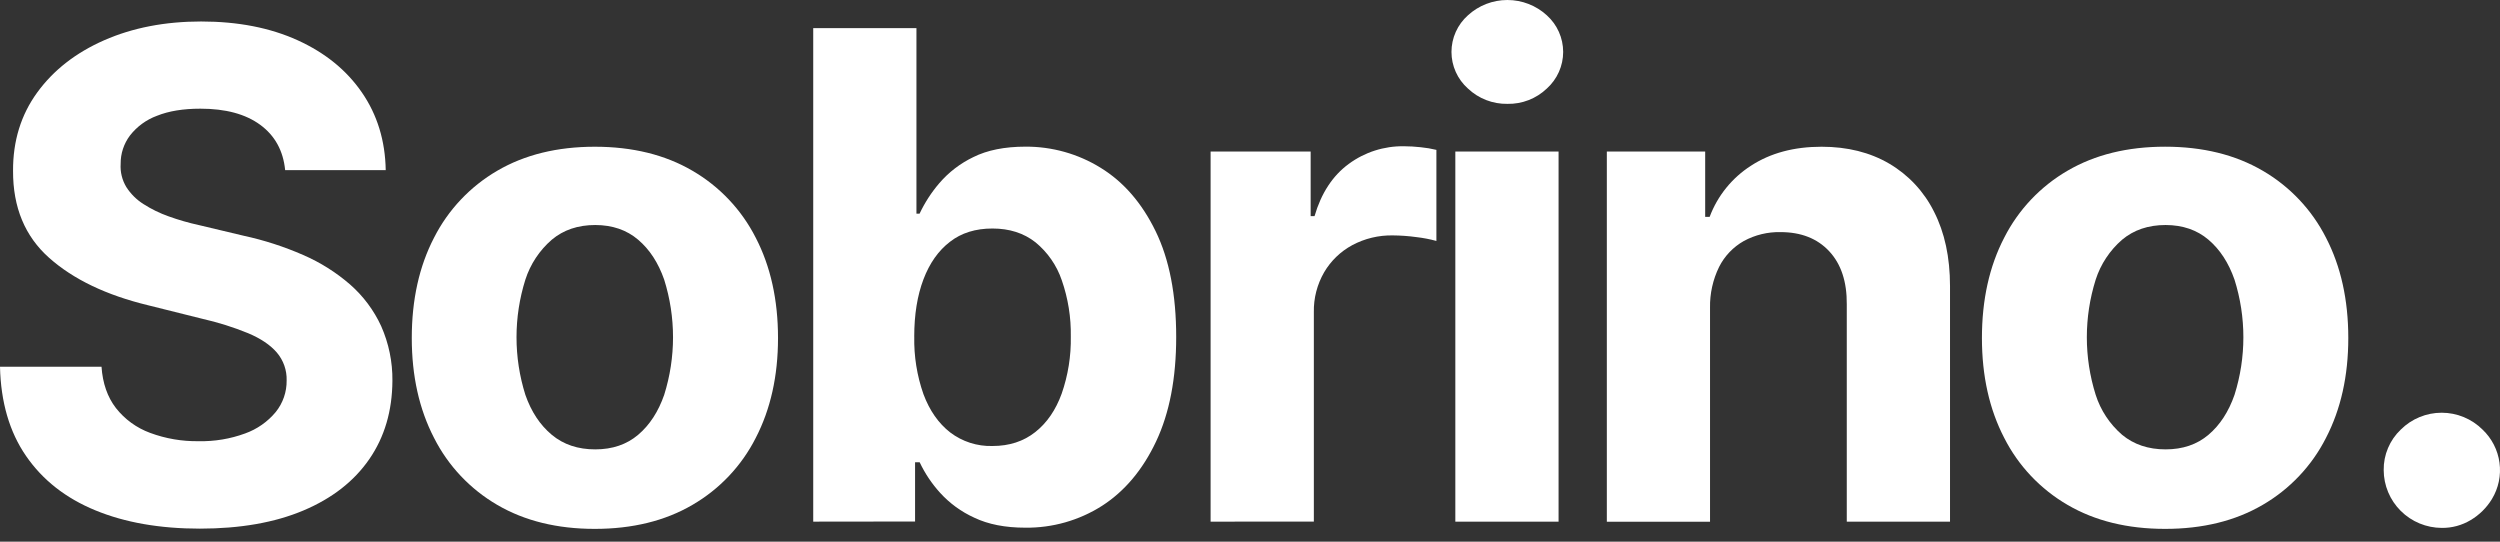
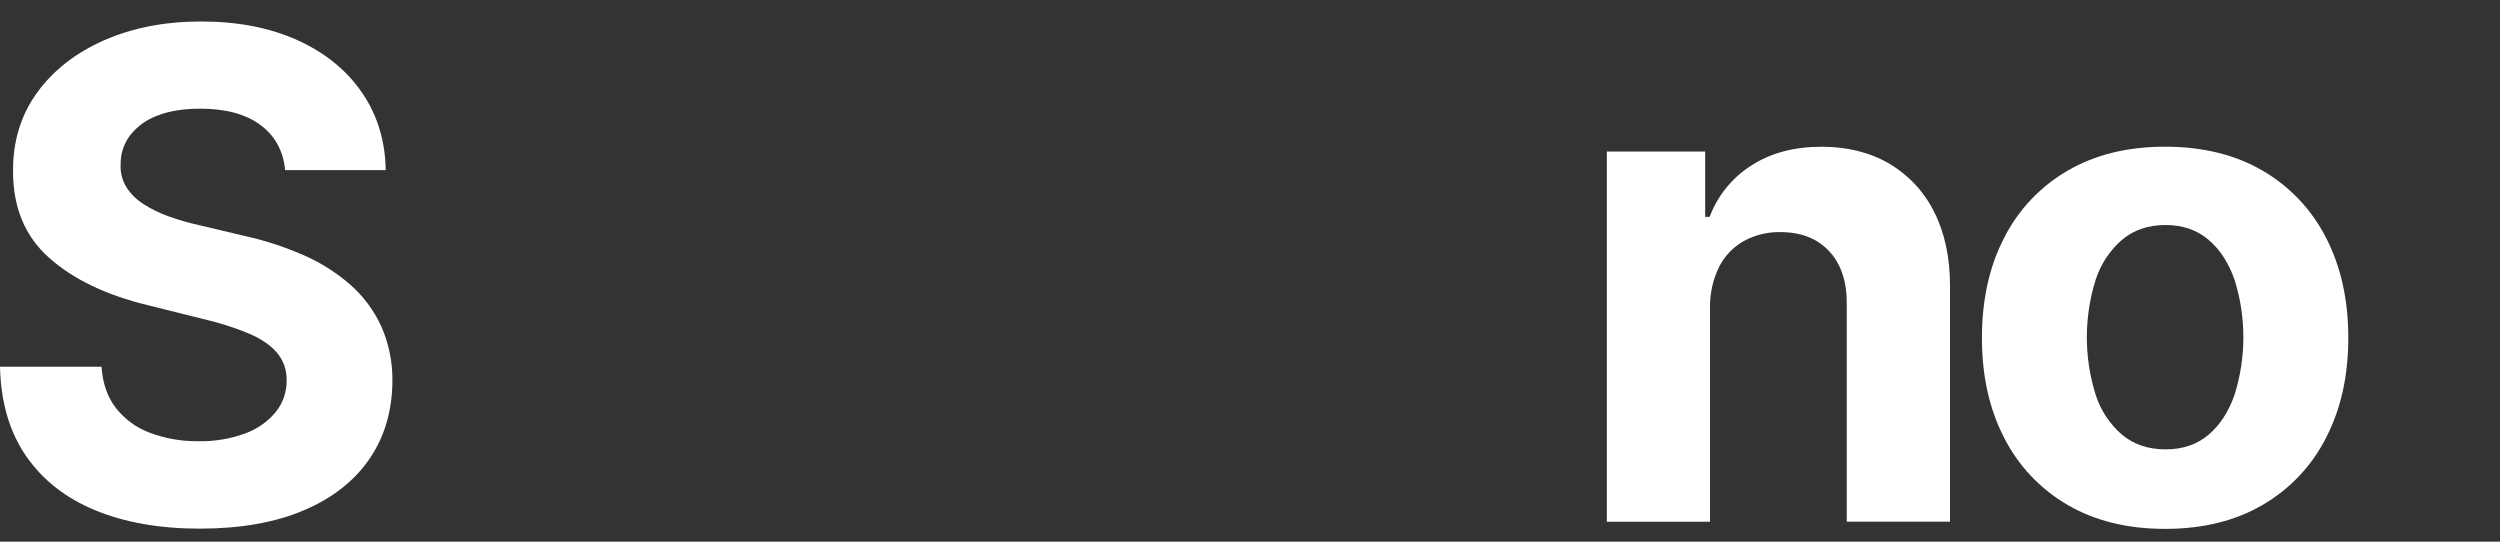
<svg xmlns="http://www.w3.org/2000/svg" width="180" height="39" viewBox="0 0 180 39" fill="none">
  <rect x="0" y="0" width="180" height="39" fill="#333333" stroke="none" />
  <path d="M20.531 12.248C20.391 10.849 19.793 9.762 18.736 8.987C17.679 8.211 16.242 7.824 14.425 7.825C13.193 7.825 12.152 7.995 11.303 8.336C10.534 8.619 9.86 9.111 9.358 9.756C8.914 10.346 8.678 11.065 8.687 11.802C8.65 12.386 8.792 12.967 9.096 13.469C9.411 13.961 9.831 14.379 10.327 14.691C10.893 15.055 11.5 15.351 12.135 15.576C12.853 15.835 13.587 16.046 14.333 16.209L17.542 16.973C19.016 17.292 20.454 17.757 21.834 18.361C23.066 18.895 24.208 19.615 25.219 20.495C26.161 21.324 26.919 22.34 27.443 23.478C27.992 24.718 28.269 26.061 28.254 27.417C28.241 29.59 27.686 31.472 26.587 33.062C25.489 34.653 23.911 35.883 21.851 36.753C19.786 37.625 17.3 38.061 14.393 38.062C11.508 38.062 8.998 37.623 6.865 36.744C4.731 35.866 3.069 34.562 1.877 32.832C0.683 31.102 0.058 28.96 0 26.404H7.309C7.391 27.597 7.737 28.589 8.347 29.38C8.984 30.192 9.837 30.811 10.808 31.167C11.926 31.582 13.113 31.785 14.306 31.766C15.444 31.79 16.577 31.602 17.645 31.21C18.507 30.902 19.27 30.369 19.853 29.666C20.372 29.022 20.649 28.218 20.638 27.393C20.66 26.659 20.409 25.942 19.931 25.382C19.461 24.837 18.775 24.375 17.873 23.994C16.802 23.556 15.696 23.208 14.567 22.953L10.676 21.982C7.663 21.254 5.284 20.116 3.54 18.566C1.796 17.016 0.929 14.928 0.94 12.302C0.929 10.152 1.508 8.272 2.676 6.664C3.844 5.055 5.452 3.8 7.499 2.899C9.548 1.999 11.874 1.548 14.478 1.547C17.13 1.547 19.447 1.998 21.43 2.899C23.412 3.8 24.956 5.055 26.061 6.664C27.166 8.271 27.736 10.133 27.772 12.25L20.531 12.248Z" fill="white" />
-   <path d="M42.823 38.079C40.115 38.079 37.775 37.504 35.803 36.353C33.849 35.216 32.269 33.541 31.252 31.53C30.183 29.466 29.648 27.069 29.648 24.338C29.648 21.581 30.183 19.173 31.252 17.112C32.272 15.102 33.854 13.428 35.808 12.29C37.779 11.14 40.119 10.565 42.828 10.565C45.538 10.565 47.879 11.14 49.85 12.29C51.807 13.426 53.392 15.102 54.412 17.114C55.482 19.178 56.017 21.587 56.017 24.34C56.017 27.069 55.482 29.466 54.412 31.532C53.393 33.545 51.808 35.22 49.85 36.355C47.88 37.505 45.537 38.079 42.823 38.079ZM42.859 32.355C44.092 32.355 45.121 32.005 45.947 31.305C46.773 30.605 47.398 29.646 47.822 28.428C48.67 25.729 48.67 22.836 47.822 20.136C47.398 18.921 46.773 17.962 45.947 17.26C45.121 16.557 44.092 16.204 42.859 16.201C41.613 16.201 40.569 16.554 39.728 17.26C38.841 18.028 38.184 19.023 37.826 20.136C36.977 22.836 36.977 25.729 37.826 28.428C38.25 29.642 38.884 30.601 39.728 31.305C40.571 32.008 41.617 32.358 42.864 32.355H42.859Z" fill="white" />
-   <path d="M58.552 37.558V2.024H65.984V15.383H66.21C66.583 14.591 67.061 13.853 67.631 13.188C68.306 12.402 69.138 11.764 70.074 11.314C71.08 10.811 72.334 10.559 73.834 10.559C75.745 10.548 77.62 11.075 79.242 12.078C80.892 13.09 82.212 14.61 83.201 16.64C84.191 18.669 84.686 21.21 84.686 24.264C84.686 27.237 84.203 29.744 83.239 31.785C82.275 33.826 80.976 35.372 79.343 36.422C77.696 37.47 75.777 38.016 73.822 37.993C72.375 37.993 71.151 37.753 70.15 37.274C69.212 36.849 68.372 36.237 67.682 35.476C67.087 34.821 66.593 34.082 66.216 33.283H65.885V37.549L58.552 37.558ZM65.827 24.236C65.798 25.646 66.022 27.05 66.489 28.381C66.931 29.561 67.571 30.477 68.409 31.131C69.282 31.797 70.36 32.144 71.46 32.112C72.666 32.112 73.69 31.78 74.534 31.114C75.378 30.449 76.014 29.524 76.443 28.338C76.901 27.019 77.123 25.631 77.098 24.236C77.122 22.858 76.903 21.486 76.45 20.183C76.087 19.11 75.428 18.16 74.548 17.441C73.711 16.783 72.681 16.454 71.46 16.453C70.24 16.451 69.219 16.77 68.4 17.407C67.568 18.044 66.931 18.946 66.489 20.113C66.046 21.28 65.825 22.655 65.825 24.236H65.827Z" fill="white" />
-   <path d="M87.163 37.558V10.911H94.367V15.561H94.647C95.13 13.907 95.949 12.655 97.106 11.805C98.255 10.956 99.653 10.508 101.084 10.53C101.486 10.532 101.888 10.555 102.288 10.6C102.67 10.637 103.048 10.701 103.421 10.791V17.348C102.947 17.219 102.464 17.127 101.975 17.071C101.414 16.994 100.849 16.953 100.283 16.949C99.264 16.93 98.258 17.172 97.361 17.652C96.52 18.107 95.82 18.782 95.338 19.604C94.833 20.478 94.576 21.473 94.597 22.481V37.556L87.163 37.558Z" fill="white" />
-   <path d="M108.536 7.478C107.479 7.496 106.457 7.1 105.692 6.376C105.319 6.044 105.02 5.637 104.816 5.183C104.612 4.729 104.506 4.237 104.506 3.739C104.506 3.241 104.612 2.749 104.816 2.295C105.02 1.84 105.319 1.434 105.692 1.102C106.466 0.393 107.479 0 108.531 0C109.583 0 110.597 0.393 111.371 1.102C111.741 1.436 112.038 1.842 112.24 2.297C112.443 2.751 112.548 3.242 112.548 3.739C112.548 4.236 112.443 4.727 112.24 5.181C112.038 5.635 111.741 6.042 111.371 6.376C110.61 7.102 109.59 7.499 108.536 7.478ZM104.784 37.558V10.912H112.217V37.558H104.784Z" fill="white" />
  <path d="M123.122 22.161V37.565H115.692V10.911H122.773V15.613H123.095C123.662 14.096 124.709 12.802 126.078 11.927C127.474 11.019 129.166 10.565 131.155 10.565C133.015 10.565 134.637 10.97 136.022 11.78C137.413 12.597 138.534 13.8 139.249 15.241C140.016 16.739 140.4 18.523 140.401 20.593V37.558H132.968V21.916C132.982 20.285 132.56 19.01 131.703 18.09C130.846 17.171 129.677 16.712 128.197 16.712C127.275 16.692 126.364 16.913 125.554 17.353C124.788 17.786 124.169 18.435 123.775 19.218C123.327 20.134 123.103 21.142 123.122 22.161Z" fill="white" />
  <path d="M155.888 38.079C153.177 38.079 150.836 37.504 148.866 36.353C146.908 35.217 145.324 33.542 144.304 31.529C143.234 29.466 142.699 27.068 142.699 24.338C142.699 21.581 143.234 19.173 144.304 17.112C145.325 15.101 146.909 13.425 148.866 12.289C150.839 11.138 153.179 10.562 155.888 10.562C158.596 10.562 160.937 11.138 162.91 12.289C164.866 13.425 166.45 15.101 167.471 17.112C168.541 19.176 169.077 21.585 169.077 24.338C169.077 27.067 168.541 29.464 167.471 31.529C166.451 33.542 164.867 35.217 162.91 36.353C160.938 37.504 158.597 38.079 155.888 38.079ZM155.922 32.355C157.155 32.355 158.184 32.005 159.01 31.305C159.836 30.605 160.461 29.646 160.885 28.428C161.736 25.729 161.736 22.835 160.885 20.136C160.461 18.921 159.836 17.962 159.01 17.26C158.184 16.557 157.155 16.204 155.922 16.201C154.678 16.201 153.634 16.554 152.791 17.26C151.905 18.028 151.247 19.023 150.889 20.136C150.04 22.836 150.04 25.729 150.889 28.428C151.245 29.543 151.903 30.538 152.791 31.305C153.636 32.005 154.679 32.355 155.922 32.355Z" fill="white" />
-   <path d="M175.813 38.009C174.703 38.006 173.64 37.567 172.855 36.786C172.071 36.006 171.629 34.949 171.626 33.845C171.619 33.302 171.724 32.762 171.936 32.261C172.147 31.76 172.46 31.307 172.855 30.931C173.241 30.546 173.7 30.24 174.206 30.032C174.711 29.823 175.252 29.716 175.799 29.716C176.346 29.716 176.888 29.823 177.393 30.032C177.898 30.24 178.357 30.546 178.744 30.931C179.411 31.565 179.842 32.406 179.964 33.316C180.087 34.226 179.893 35.15 179.416 35.936C179.038 36.556 178.514 37.074 177.888 37.446C177.262 37.822 176.544 38.016 175.813 38.009Z" fill="white" />
</svg>